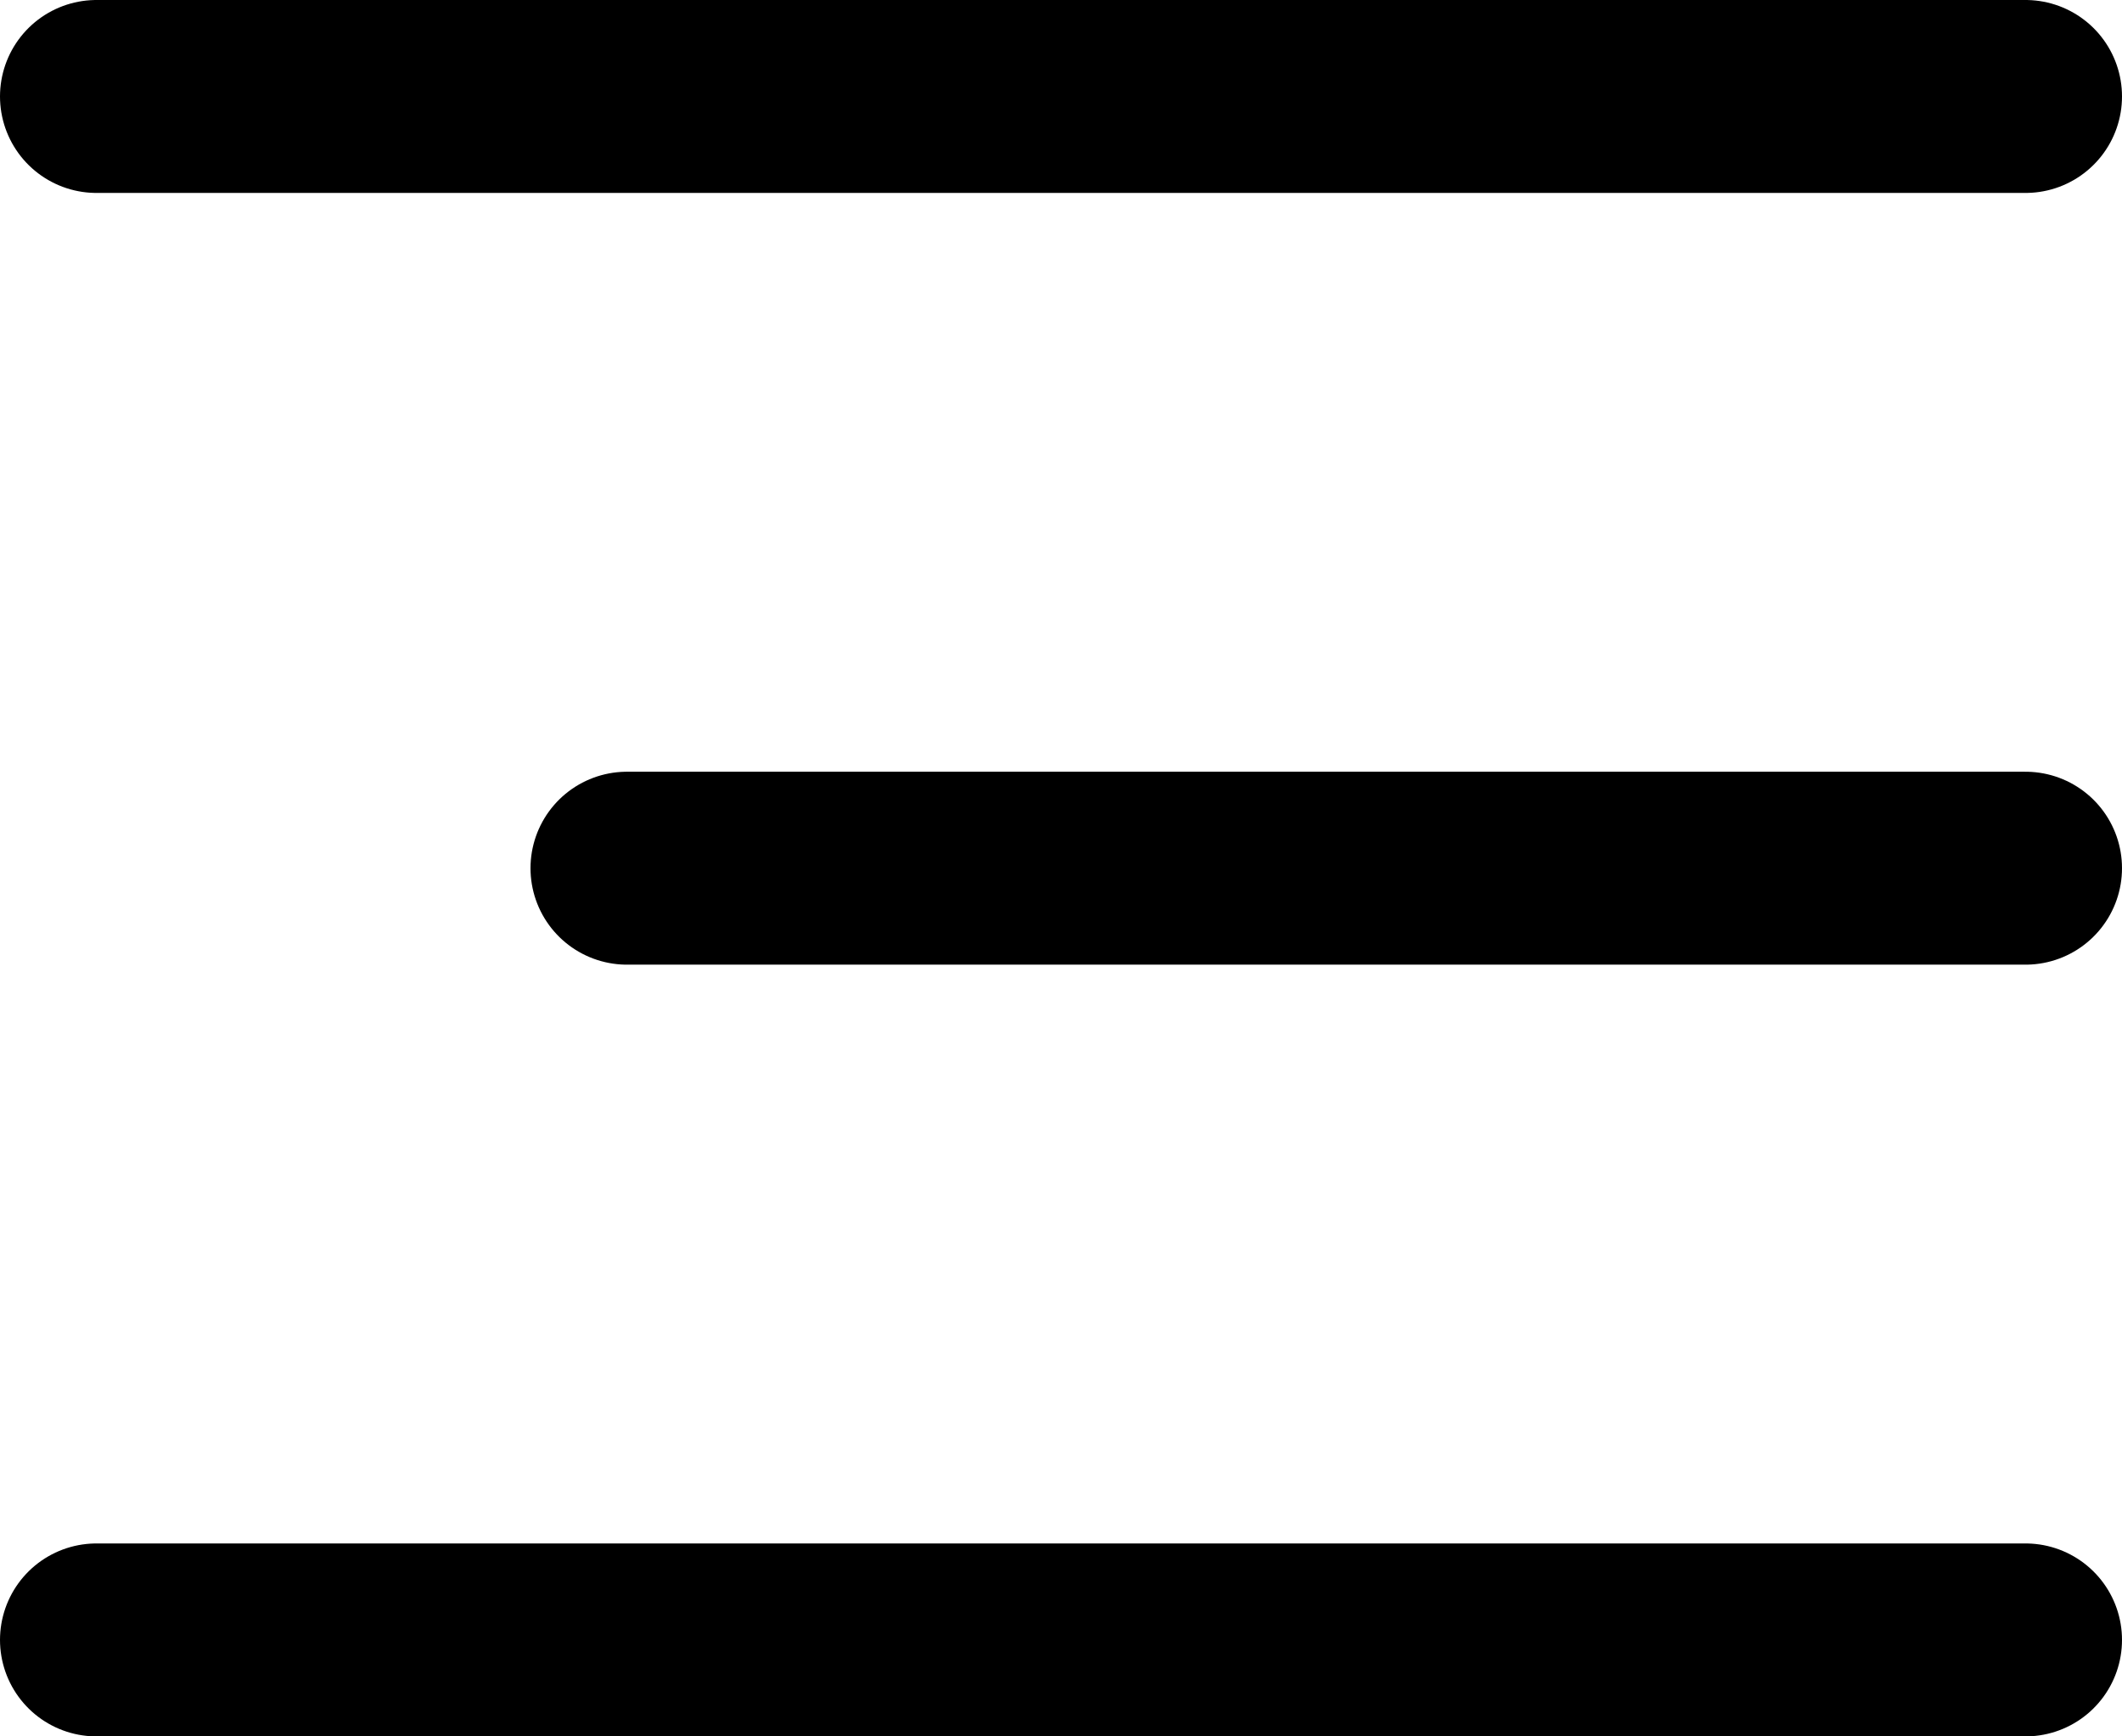
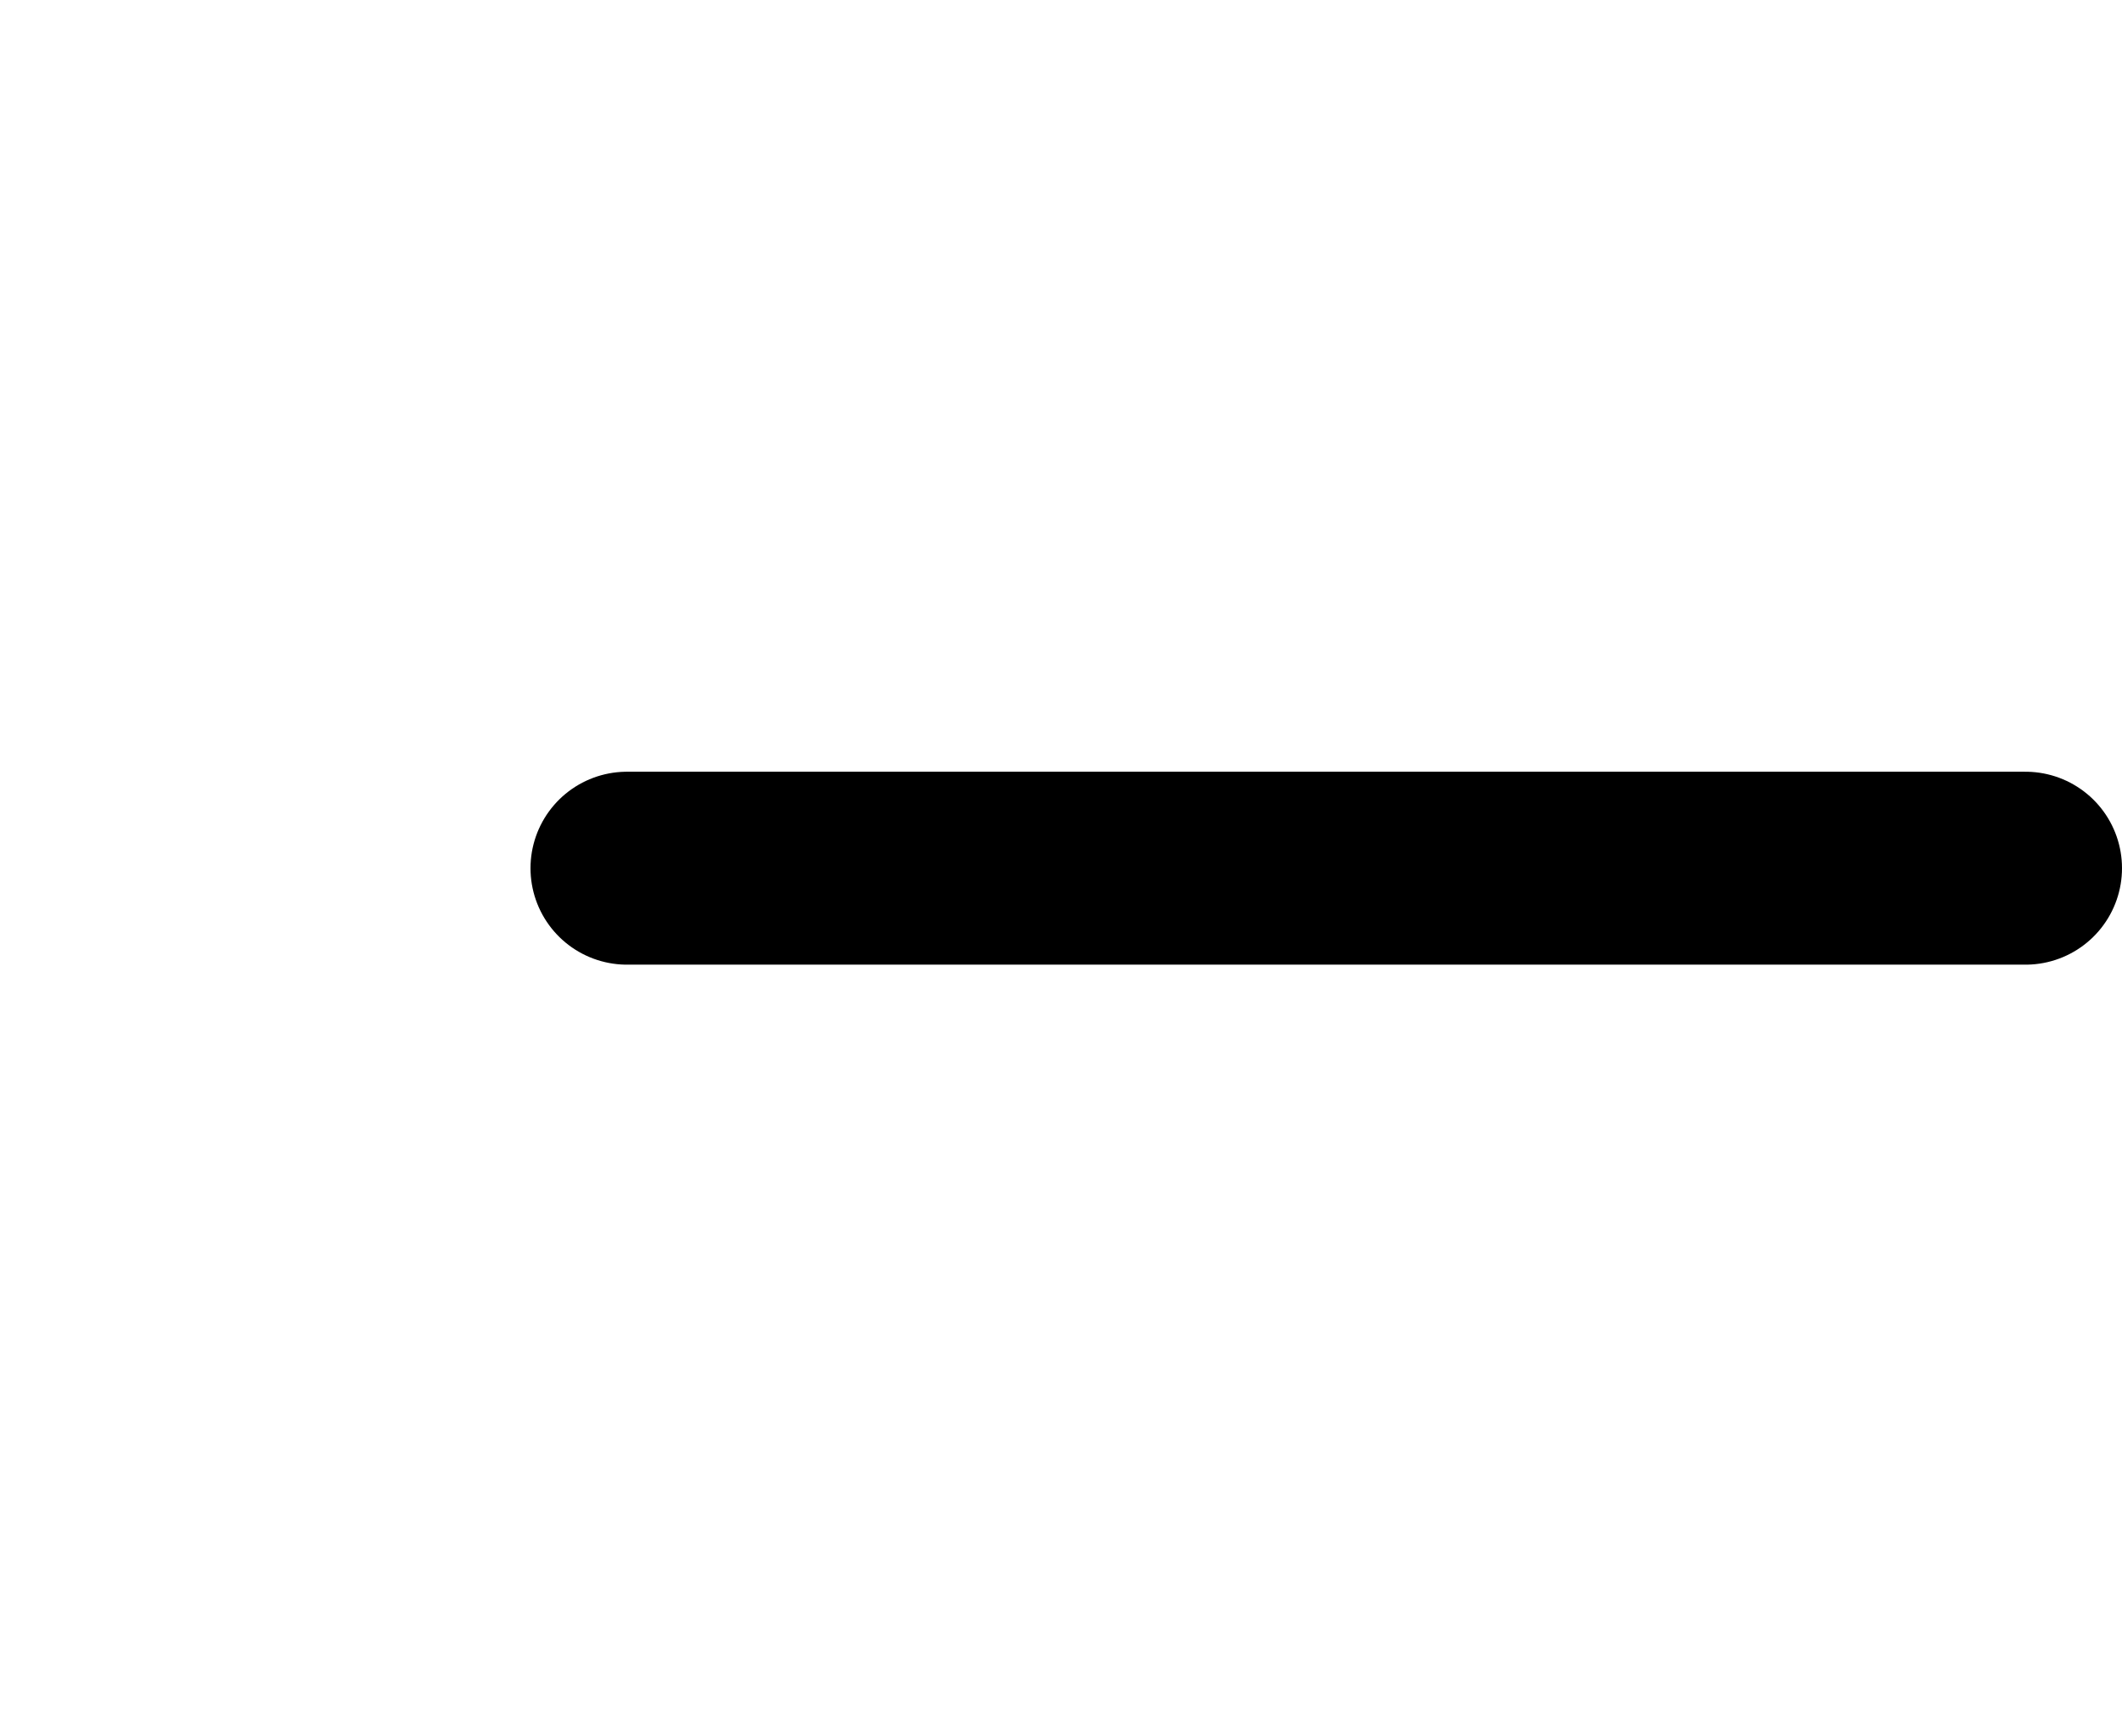
<svg xmlns="http://www.w3.org/2000/svg" width="22" height="18" viewBox="0 0 22 18" fill="none">
-   <line x1="1" y1="17" x2="21" y2="17" stroke="black" stroke-width="2" stroke-linecap="round" stroke-linejoin="round" />
  <path d="M6.5 9H21" stroke="black" stroke-width="2" stroke-linecap="round" stroke-linejoin="round" />
-   <line x1="1" y1="1" x2="21" y2="1" stroke="black" stroke-width="2" stroke-linecap="round" stroke-linejoin="round" />
</svg>